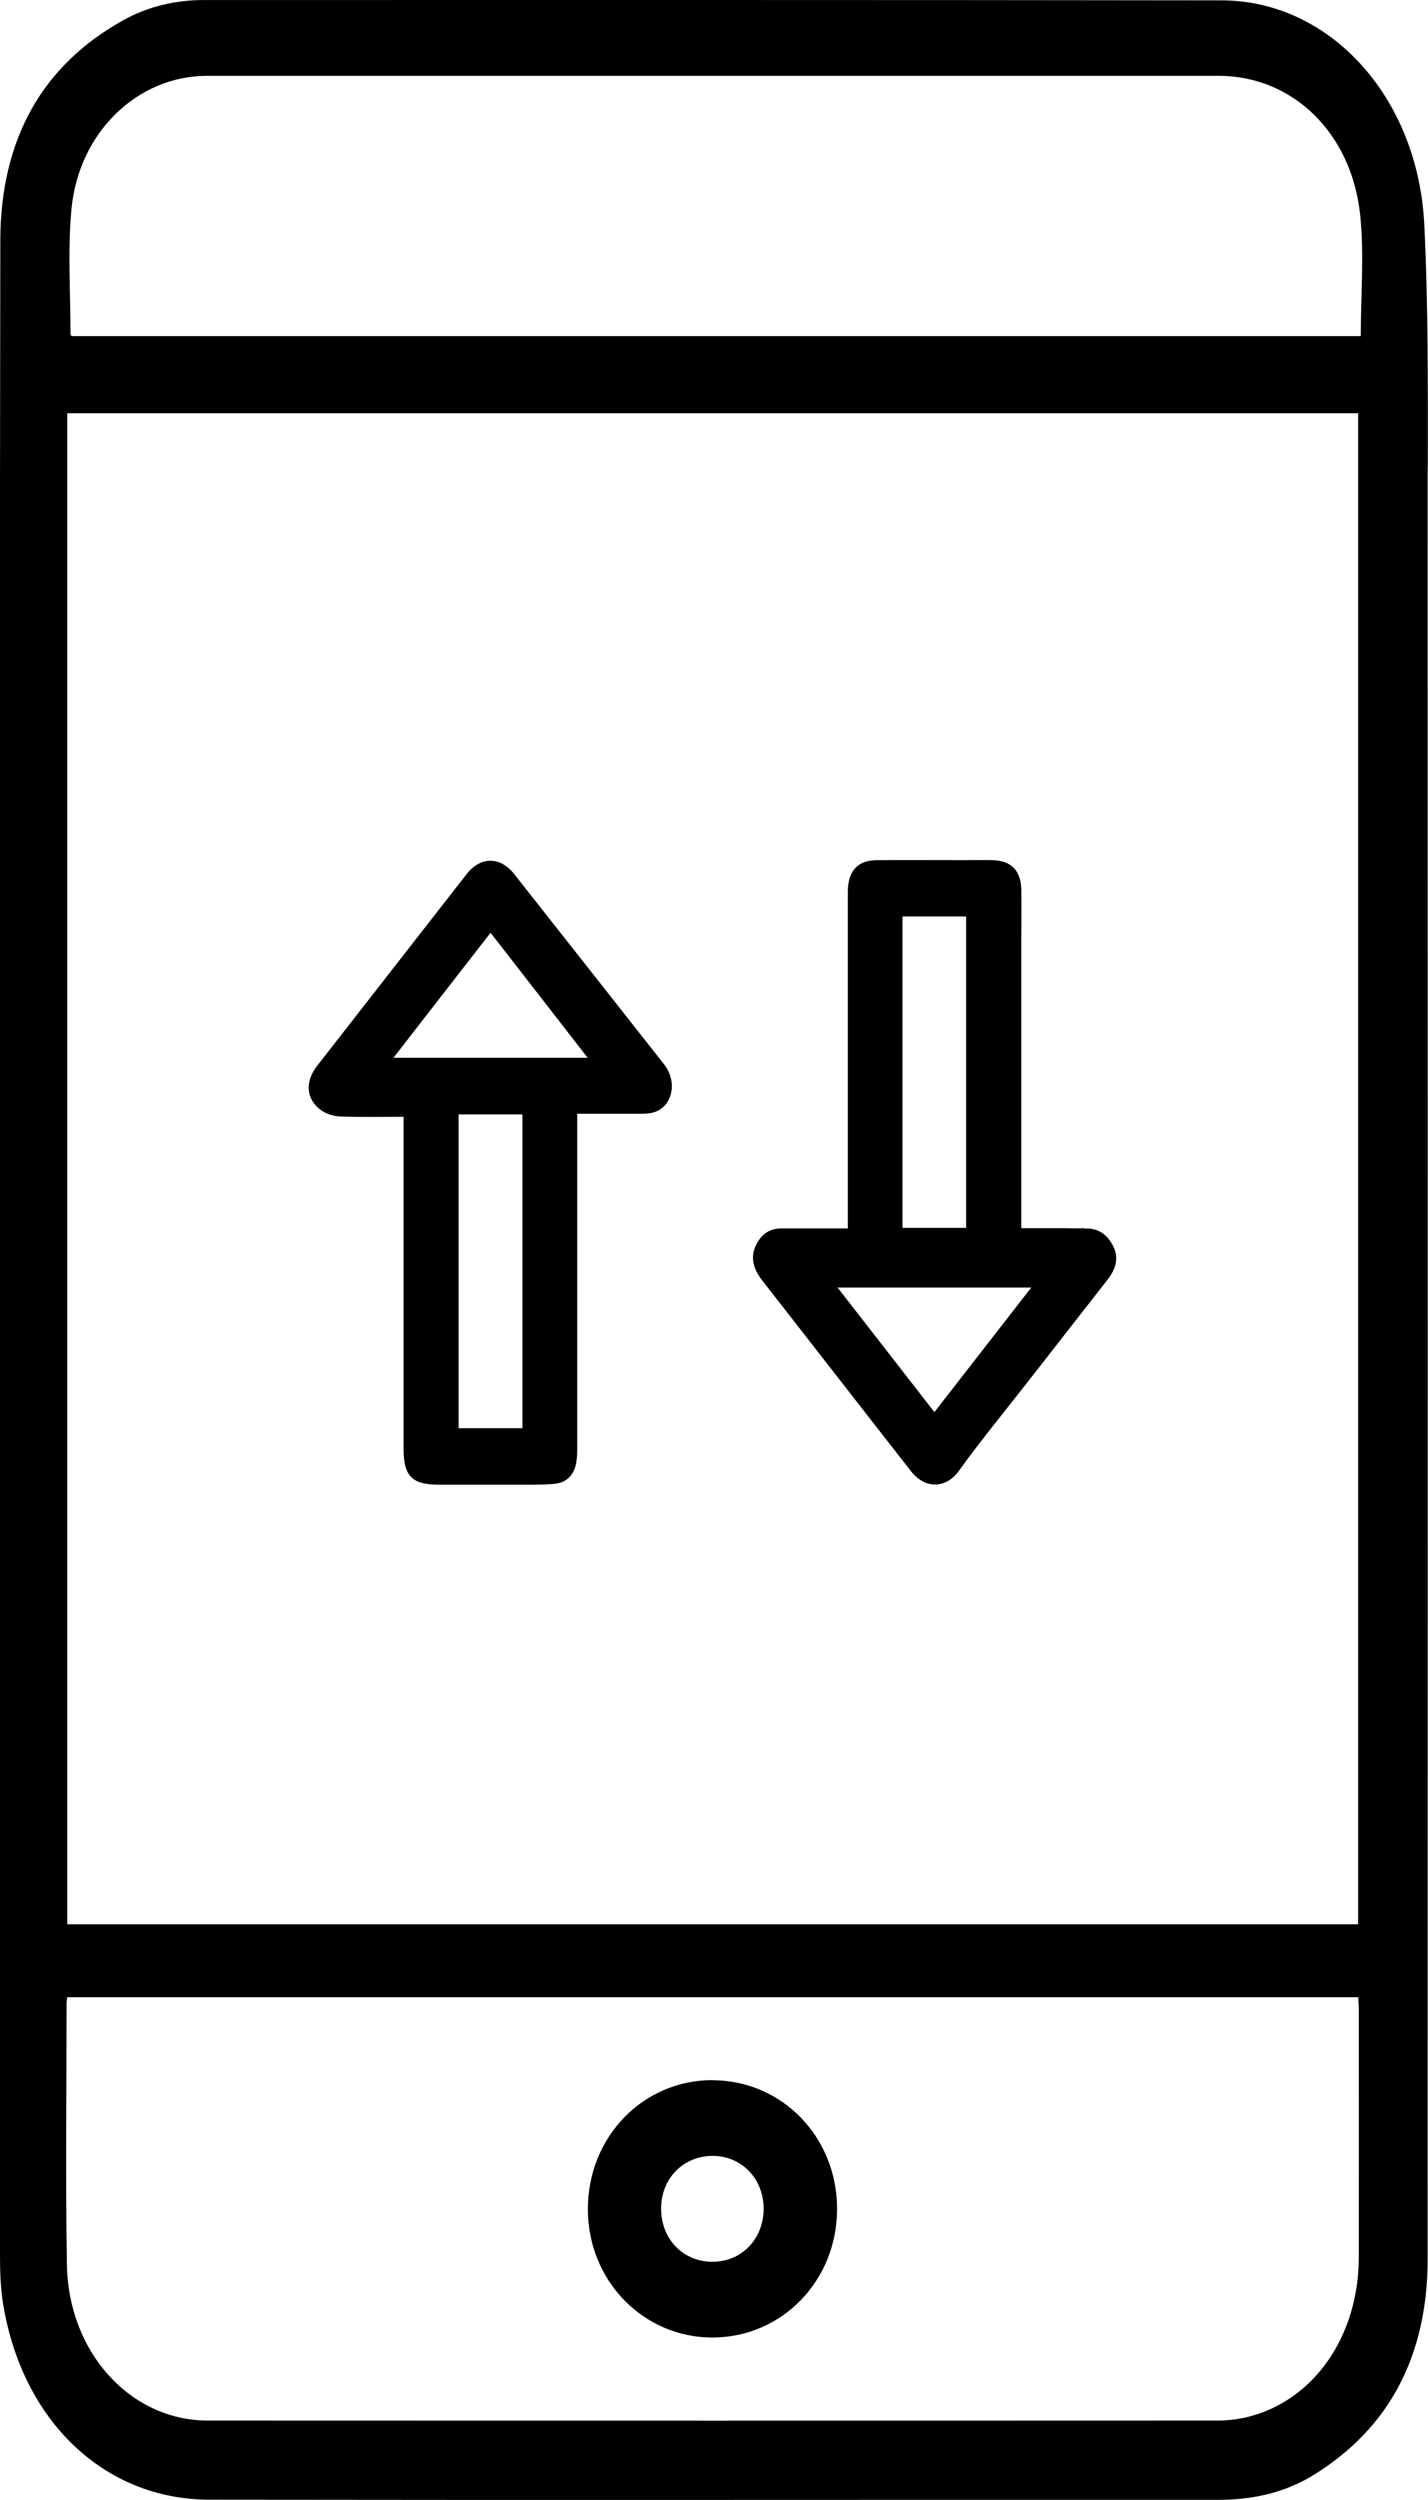
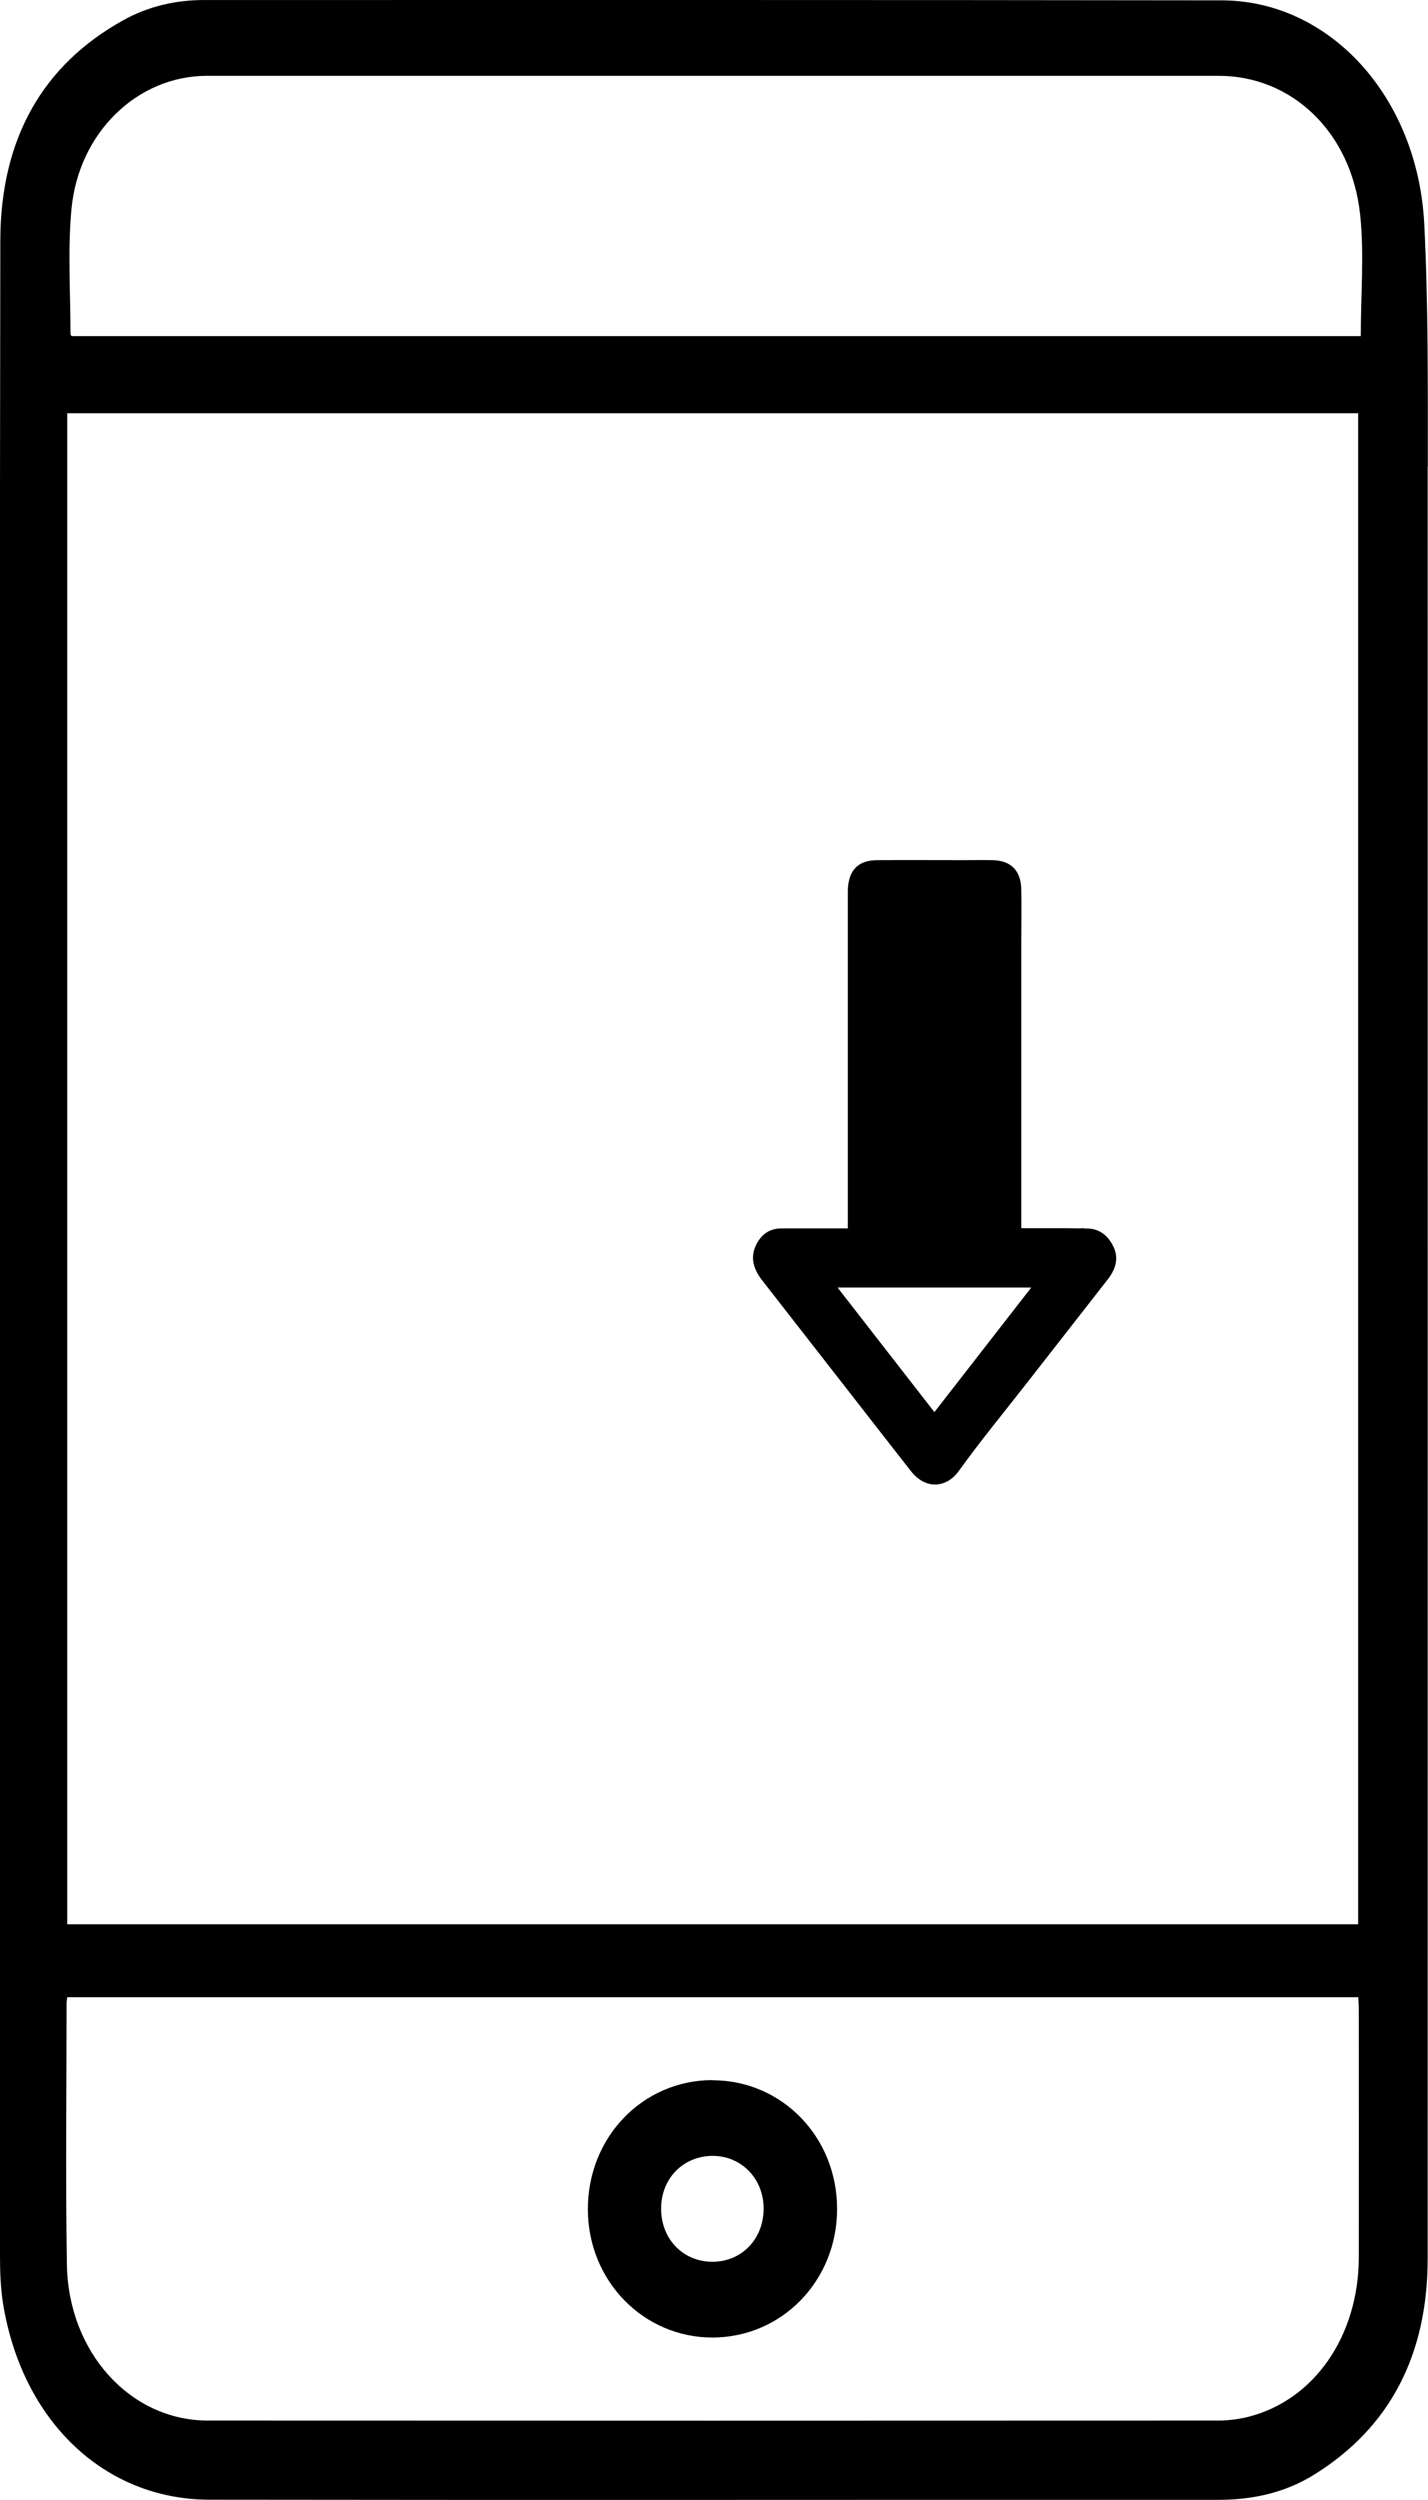
<svg xmlns="http://www.w3.org/2000/svg" width="48" height="84" viewBox="0 0 48 84" fill="none">
  <g clip-path="url(#clip0_8271_43783)">
    <path d="M47.994 15.682C47.994 12.96 48.011 10.238 47.874 7.522C47.654 3.242 44.686 0.012 41.055 0.012C29.656 -0.005 18.256 0.001 6.857 0.001C5.908 0.001 4.986 0.21 4.136 0.684C1.443 2.181 0.022 4.648 0.011 8.064C-0.011 19.386 -0 30.702 -0 42.023C-0 53.289 -0 64.554 -0 75.819C-0 76.35 0.022 76.892 0.104 77.411C0.746 81.341 3.5 83.984 7.038 83.99C18.339 84.007 29.639 83.99 40.94 83.995C42.081 83.995 43.178 83.769 44.182 83.143C46.694 81.579 47.989 79.162 47.989 75.881C47.989 55.813 47.994 35.744 47.989 15.676L47.994 15.682ZM2.26 13.886H45.652V64.655H2.26V13.886ZM45.674 75.858C45.663 78.507 44.165 80.658 41.938 81.211C41.614 81.29 41.28 81.33 40.951 81.33C29.628 81.336 18.306 81.336 6.978 81.33C4.388 81.33 2.293 79.043 2.249 76.084C2.2 73.159 2.238 70.234 2.238 67.309C2.238 67.253 2.249 67.202 2.26 67.106H45.657C45.663 67.264 45.674 67.4 45.674 67.541C45.674 70.313 45.679 73.08 45.674 75.853V75.858ZM45.74 11.294H2.414C2.414 11.294 2.37 11.255 2.37 11.232C2.37 9.826 2.271 8.409 2.403 7.02C2.649 4.434 4.635 2.548 6.956 2.548C13.094 2.548 19.227 2.548 25.366 2.548C30.566 2.548 35.767 2.548 40.967 2.548C43.425 2.548 45.422 4.439 45.718 7.206C45.86 8.533 45.74 9.9 45.74 11.294Z" fill="black" />
-     <path d="M36.453 41.267C36.233 41.279 36.008 41.267 35.789 41.267C35.312 41.267 34.829 41.267 34.33 41.267V40.889C34.33 37.811 34.33 34.734 34.33 31.657C34.33 31.064 34.341 30.476 34.33 29.884C34.313 29.245 33.984 28.918 33.364 28.901C33.03 28.895 32.7 28.901 32.366 28.901C31.411 28.901 30.451 28.895 29.497 28.901C28.838 28.901 28.52 29.24 28.498 29.917C28.498 30.03 28.498 30.143 28.498 30.262C28.498 33.797 28.498 37.331 28.498 40.866V41.273C27.73 41.273 27.006 41.273 26.282 41.273C25.904 41.273 25.629 41.437 25.443 41.775C25.223 42.171 25.278 42.583 25.613 43.012C26.6 44.282 27.593 45.547 28.581 46.818C29.261 47.693 29.941 48.563 30.621 49.432C31.137 50.087 31.839 49.969 32.223 49.432C32.947 48.427 33.737 47.467 34.5 46.49C35.416 45.322 36.327 44.147 37.243 42.978C37.5 42.645 37.616 42.272 37.424 41.883C37.232 41.487 36.913 41.25 36.453 41.279V41.267ZM30.336 30.793H32.475V41.256H30.336V30.793ZM31.411 47.45C30.325 46.056 29.261 44.683 28.153 43.261H34.664C33.562 44.678 32.492 46.056 31.406 47.45H31.411Z" fill="black" />
-     <path d="M17.28 29.364C16.814 28.771 16.15 28.777 15.689 29.364C15.152 30.053 14.62 30.737 14.082 31.425C12.941 32.888 11.8 34.35 10.659 35.813C10.253 36.332 10.28 36.914 10.769 37.287C10.95 37.422 11.207 37.507 11.432 37.513C12.135 37.541 12.837 37.524 13.566 37.524V37.925C13.566 41.51 13.566 45.096 13.566 48.682C13.566 49.596 13.846 49.885 14.746 49.885C15.684 49.885 16.616 49.885 17.554 49.885C17.916 49.885 18.279 49.89 18.641 49.856C19.041 49.822 19.299 49.557 19.37 49.145C19.398 48.992 19.403 48.834 19.403 48.682C19.403 45.074 19.403 41.465 19.403 37.863V37.422C20.127 37.422 20.797 37.422 21.471 37.422C21.63 37.422 21.8 37.422 21.948 37.383C22.601 37.208 22.793 36.361 22.322 35.762C20.643 33.628 18.959 31.493 17.28 29.364ZM17.56 47.987H15.415V37.445H17.56V47.987ZM13.226 35.542C14.323 34.125 15.393 32.752 16.49 31.341C17.576 32.741 18.646 34.113 19.754 35.542H13.226Z" fill="black" />
+     <path d="M36.453 41.267C36.233 41.279 36.008 41.267 35.789 41.267C35.312 41.267 34.829 41.267 34.33 41.267V40.889C34.33 37.811 34.33 34.734 34.33 31.657C34.33 31.064 34.341 30.476 34.33 29.884C34.313 29.245 33.984 28.918 33.364 28.901C33.03 28.895 32.7 28.901 32.366 28.901C31.411 28.901 30.451 28.895 29.497 28.901C28.838 28.901 28.52 29.24 28.498 29.917C28.498 30.03 28.498 30.143 28.498 30.262C28.498 33.797 28.498 37.331 28.498 40.866V41.273C27.73 41.273 27.006 41.273 26.282 41.273C25.904 41.273 25.629 41.437 25.443 41.775C25.223 42.171 25.278 42.583 25.613 43.012C26.6 44.282 27.593 45.547 28.581 46.818C29.261 47.693 29.941 48.563 30.621 49.432C31.137 50.087 31.839 49.969 32.223 49.432C32.947 48.427 33.737 47.467 34.5 46.49C35.416 45.322 36.327 44.147 37.243 42.978C37.5 42.645 37.616 42.272 37.424 41.883C37.232 41.487 36.913 41.25 36.453 41.279V41.267ZM30.336 30.793H32.475V41.256V30.793ZM31.411 47.45C30.325 46.056 29.261 44.683 28.153 43.261H34.664C33.562 44.678 32.492 46.056 31.406 47.45H31.411Z" fill="black" />
    <path d="M23.956 69.891C21.608 69.891 19.754 71.805 19.76 74.239C19.765 76.638 21.63 78.547 23.962 78.541C26.299 78.53 28.142 76.616 28.137 74.216C28.137 71.805 26.288 69.902 23.956 69.896V69.891ZM23.945 75.995C22.958 75.995 22.217 75.227 22.223 74.205C22.223 73.205 22.953 72.454 23.929 72.437C24.911 72.426 25.668 73.194 25.668 74.21C25.668 75.232 24.927 76 23.94 75.995H23.945Z" fill="black" />
  </g>
  <defs>
    <clipPath id="clip0_8271_43783">
      <rect width="48" height="84" fill="white" />
    </clipPath>
  </defs>
</svg>